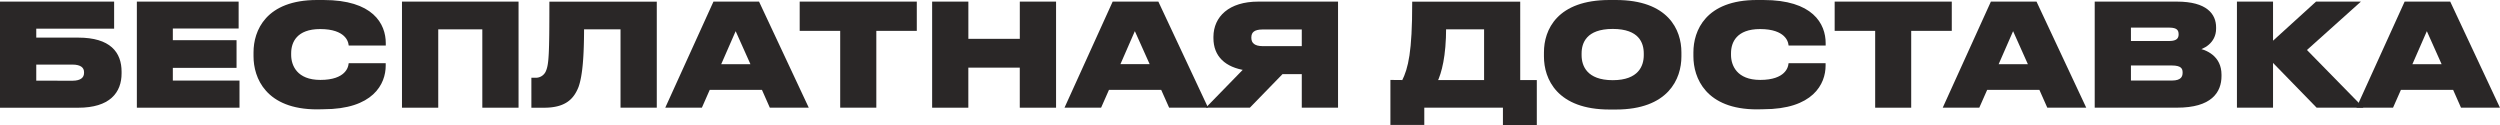
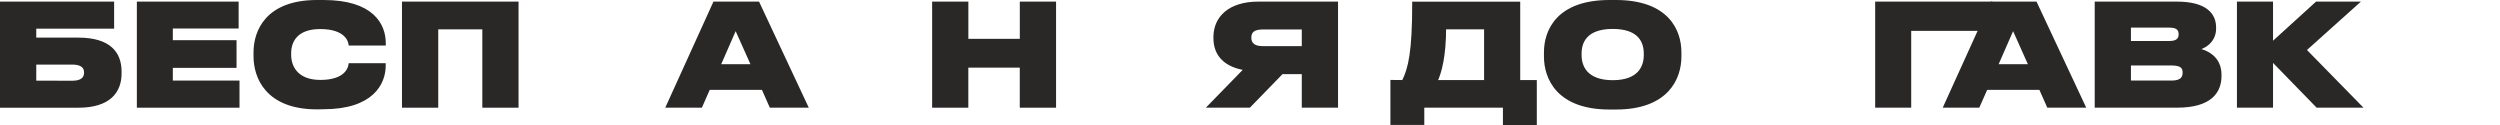
<svg xmlns="http://www.w3.org/2000/svg" viewBox="0 0 777.65 38.88">
  <defs>
    <style>.cls-1{fill:#2a2727;stroke:#2a2727;stroke-miterlimit:10;}</style>
  </defs>
  <title>бесплатная</title>
  <g id="Слой_2" data-name="Слой 2">
    <g id="Слой_1-2" data-name="Слой 1">
      <path class="cls-1" d="M.5,1H35V8.41H10.78V12.2H24.32c9.76,0,13,4.38,13,10.1v.52c0,5.67-3.4,10.19-13,10.19H.5ZM22.56,25.61c2.75,0,4.08-1.16,4.08-2.92v-.26c0-1.72-1.33-2.84-4.08-2.84H10.78v6Z" />
      <path class="cls-1" d="M73.73,1V8.37H53.26V13H73.08v7.61H53.26v4.95H74V33H43.07V1Z" />
      <path class="cls-1" d="M98.62,33.52c-15.6,0-19.26-9.54-19.26-16V16.28C79.36,9.79,83,.5,98.62.5h2c15.14,0,18.88,7.18,18.88,12.94v.22H108.9c-.13-.82-1.07-5.12-9.29-5.12-7.56,0-9.54,4.34-9.54,8v.56c0,3.48,2,8.26,9.59,8.26,8.21,0,9.11-4.35,9.24-5.21h10.58v.26c0,5.42-3.66,13.07-18.88,13.07Z" />
      <path class="cls-1" d="M125.54,1H160.8V33H150.53V8.63H135.82V33H125.54Z" />
-       <path class="cls-1" d="M193.52,8.63H181.18c0,8.77-.47,14.79-1.67,18.19-1.38,3.52-3.74,6.19-10.28,6.19h-3.44V24.67h.52a3.88,3.88,0,0,0,4-2.46c.91-2.19,1.08-5.28,1.08-21.19H203.8V33H193.52Z" />
      <path class="cls-1" d="M237.34,27.46h-16.9L218,33H207.71L222.25,1h13.54l15,32h-11Zm-8.51-19-5.25,12H234.2Z" />
-       <path class="cls-1" d="M261.85,9.1h-12.6V1h35.43V9.1H272.09V33H261.85Z" />
      <path class="cls-1" d="M290.45,1h10.27V12.58h17V1H328V33H317.71V20.54h-17V33H290.45Z" />
-       <path class="cls-1" d="M361.53,27.46h-16.9L342.18,33H331.9L346.43,1H360l15,32H364ZM353,8.45l-5.24,12h10.62Z" />
      <path class="cls-1" d="M398.72,22.56,388.57,33h-12.3L387.58,21.4c-6.19-.91-9.63-4.17-9.63-9.55v-.43C378,5.53,382.47,1,391.41,1h24.3V33H405.43V22.56Zm6.71-13.89H392.74c-2.71,0-4,1-4,3v.09c0,2.06,1.46,3.09,4,3.09h12.69Z" />
      <path class="cls-1" d="M436.52,25.4c2.06-4.09,3.26-9.38,3.26-24.38h32.6V25.4h5.16v13H468V33H442.54v5.37H433v-13Zm25.62,0V8.63H449.33c0,8.81-1.38,13.93-2.75,16.77Z" />
      <path class="cls-1" d="M502.61.5c16,0,19.91,9,19.91,15.78v1.29c0,6.71-3.87,16-19.91,16h-1.94c-16,0-19.91-9.24-19.91-16V16.28C480.76,9.49,484.68.5,500.67.5Zm9.2,16.12c0-3.48-1.63-8.12-10.15-8.12s-10.19,4.64-10.19,8.12v.56c0,3.49,1.81,8.26,10.19,8.26s10.15-4.77,10.15-8.26Z" />
-       <path class="cls-1" d="M546.51,33.52c-15.61,0-19.26-9.54-19.26-16V16.28C527.25,9.79,530.86.5,546.51.5h2c15.13,0,18.88,7.18,18.88,12.94v.22H556.79c-.13-.82-1.08-5.12-9.29-5.12-7.57,0-9.55,4.34-9.55,8v.56c0,3.48,2,8.26,9.59,8.26,8.21,0,9.12-4.35,9.25-5.21h10.58v.26c0,5.42-3.66,13.07-18.88,13.07Z" />
-       <path class="cls-1" d="M583.79,9.1h-12.6V1h35.43V9.1H594V33H583.79Z" />
+       <path class="cls-1" d="M583.79,9.1V1h35.43V9.1H594V33H583.79Z" />
      <path class="cls-1" d="M634.7,27.46H617.8L615.35,33H605.08L619.61,1h13.55l15,32h-11Zm-8.51-19-5.25,12h10.62Z" />
      <path class="cls-1" d="M652.08,1h25.06c9.16,0,11.7,3.74,11.7,7.52v.39c0,4.17-3.66,6.06-6.06,6.4,3.48.56,7.74,2.54,7.74,7.92v.43c0,4.81-2.93,9.33-13.29,9.33H652.08Zm10.27,7.09v5.16h12.47c2.58,0,3.36-1.12,3.36-2.54v-.08c0-1.51-.78-2.54-3.36-2.54Zm0,11.78v5.68h13.29c3.09,0,3.78-1.51,3.78-2.88v-.17c0-1.42-.69-2.63-3.78-2.63Z" />
      <path class="cls-1" d="M706.55,18.34V33H696.32V1h10.23V13.79L720.62,1h12.46l-16.2,14.53L734,33H720.83Z" />
-       <path class="cls-1" d="M763.4,27.46H746.5L744.05,33H733.77L748.31,1h13.54l15,32h-11Zm-8.51-19-5.25,12h10.62Z" />
    </g>
  </g>
</svg>